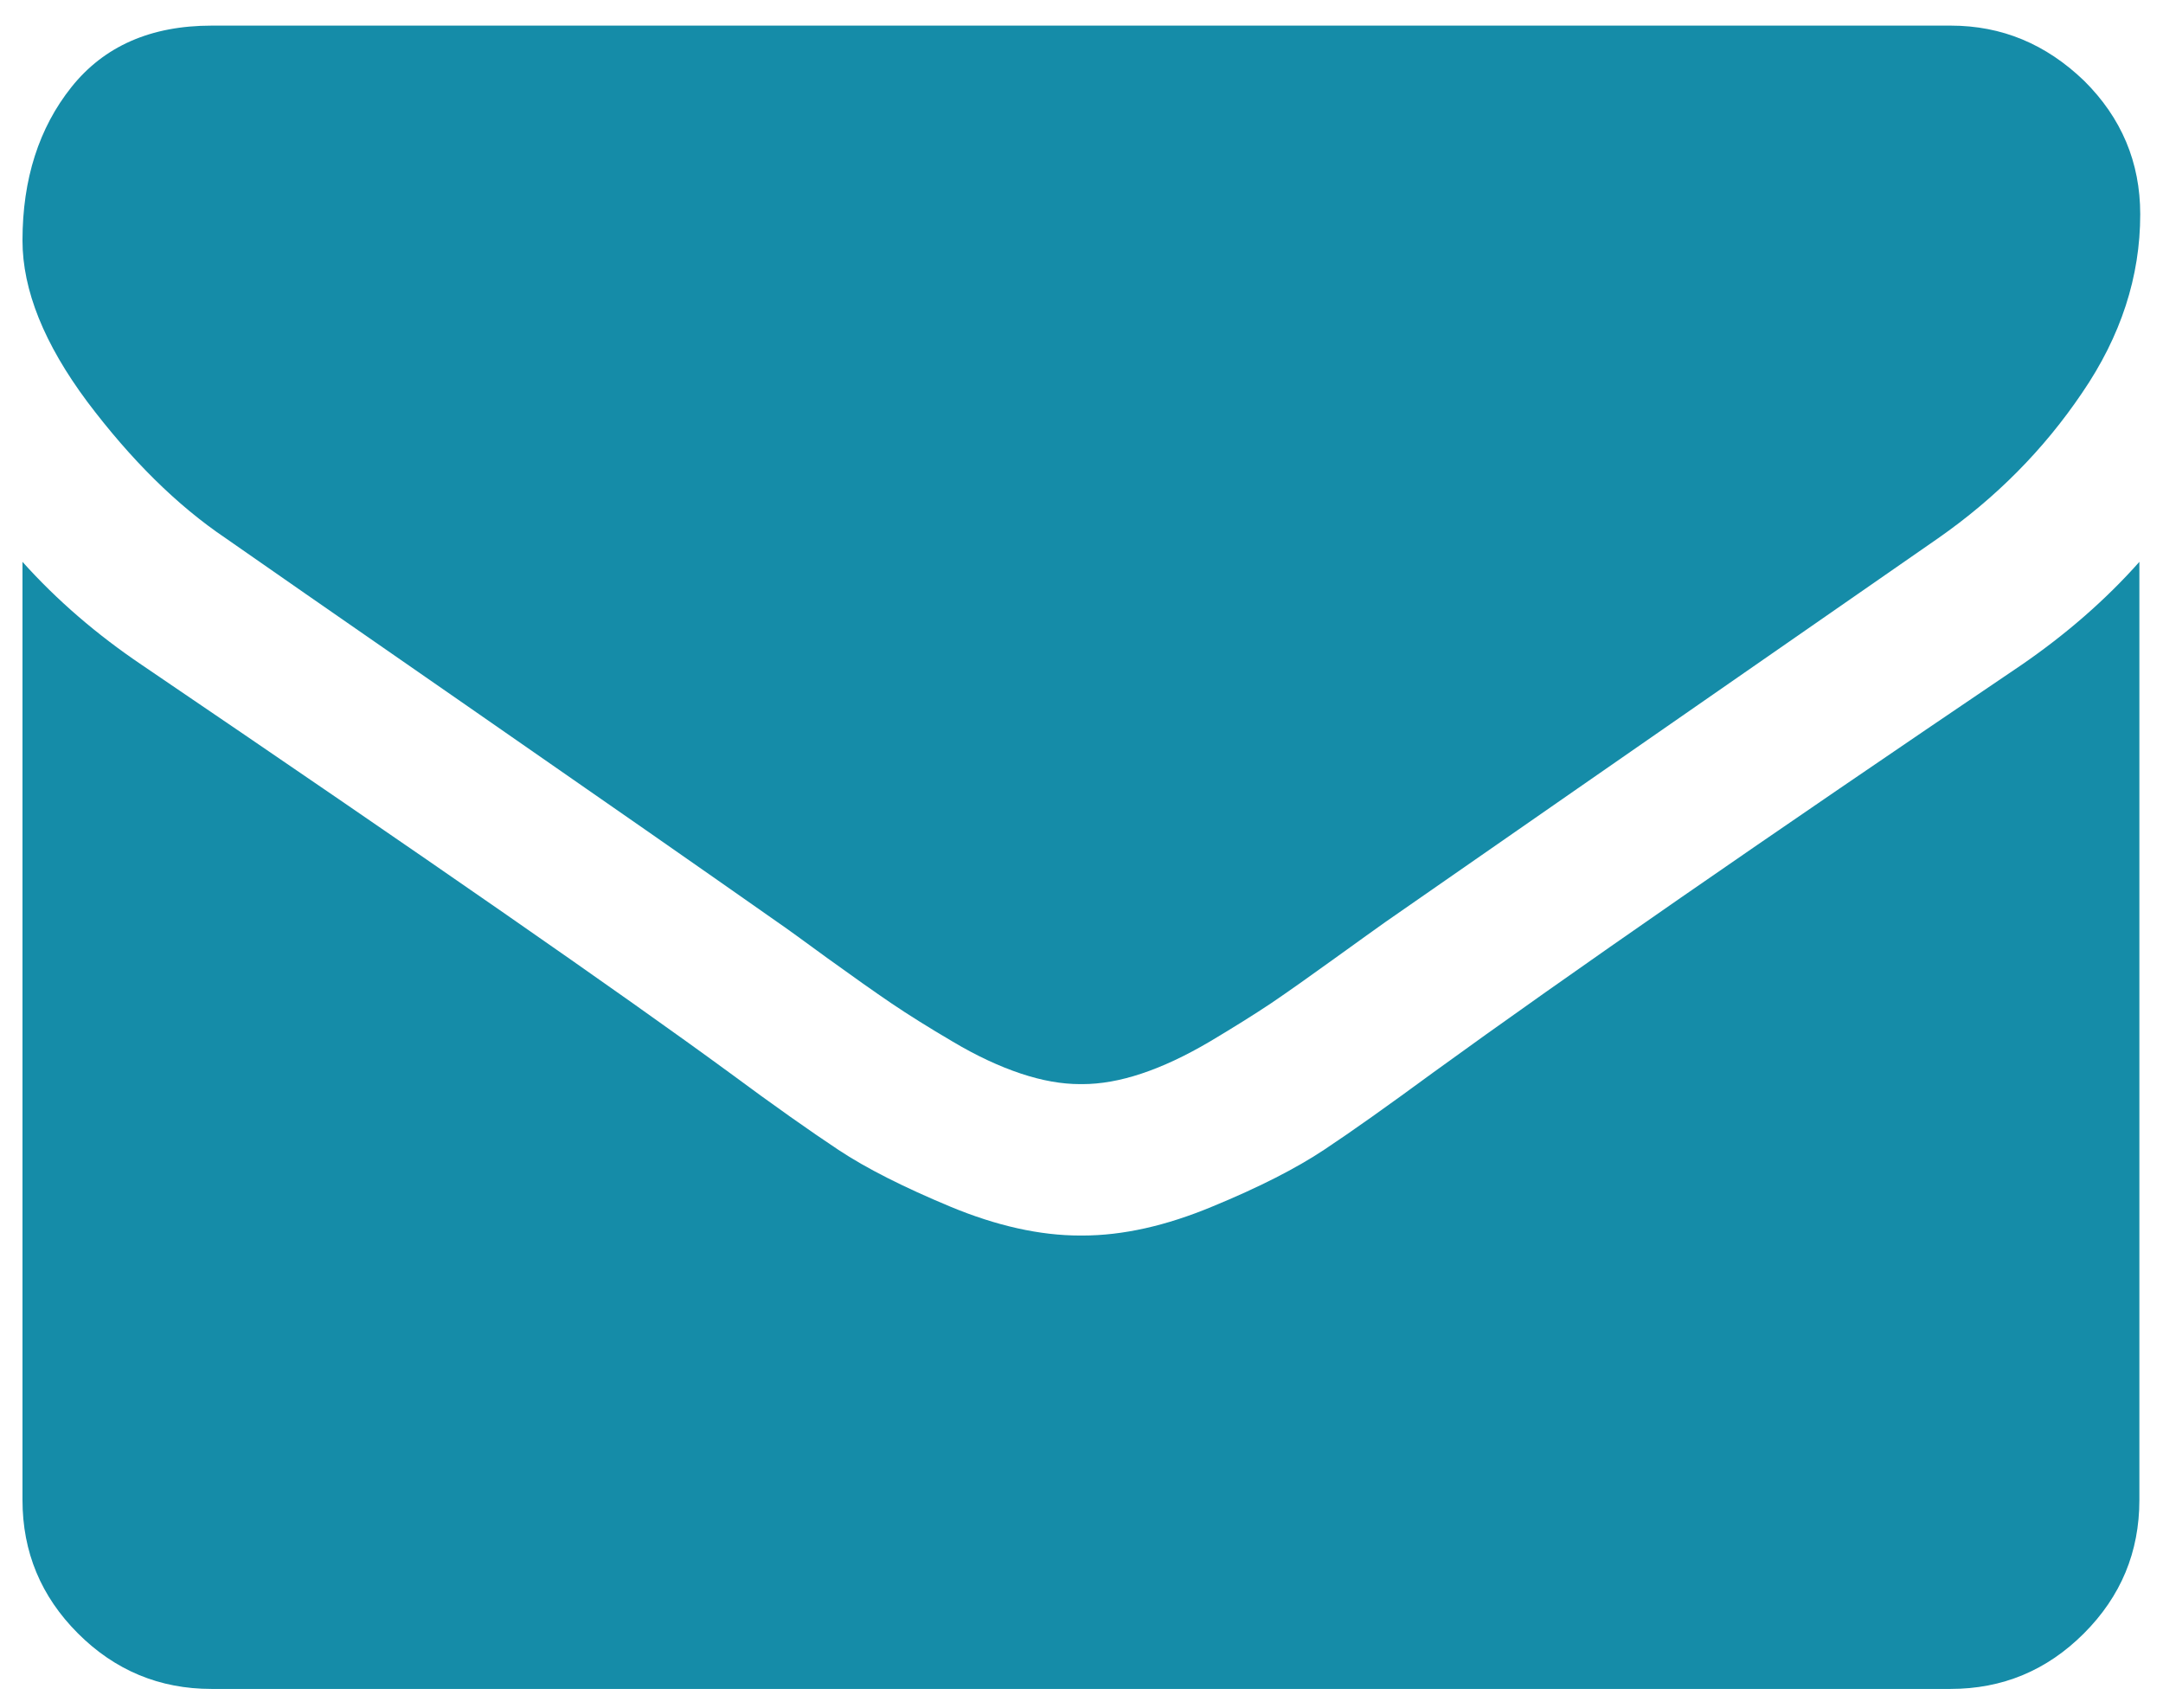
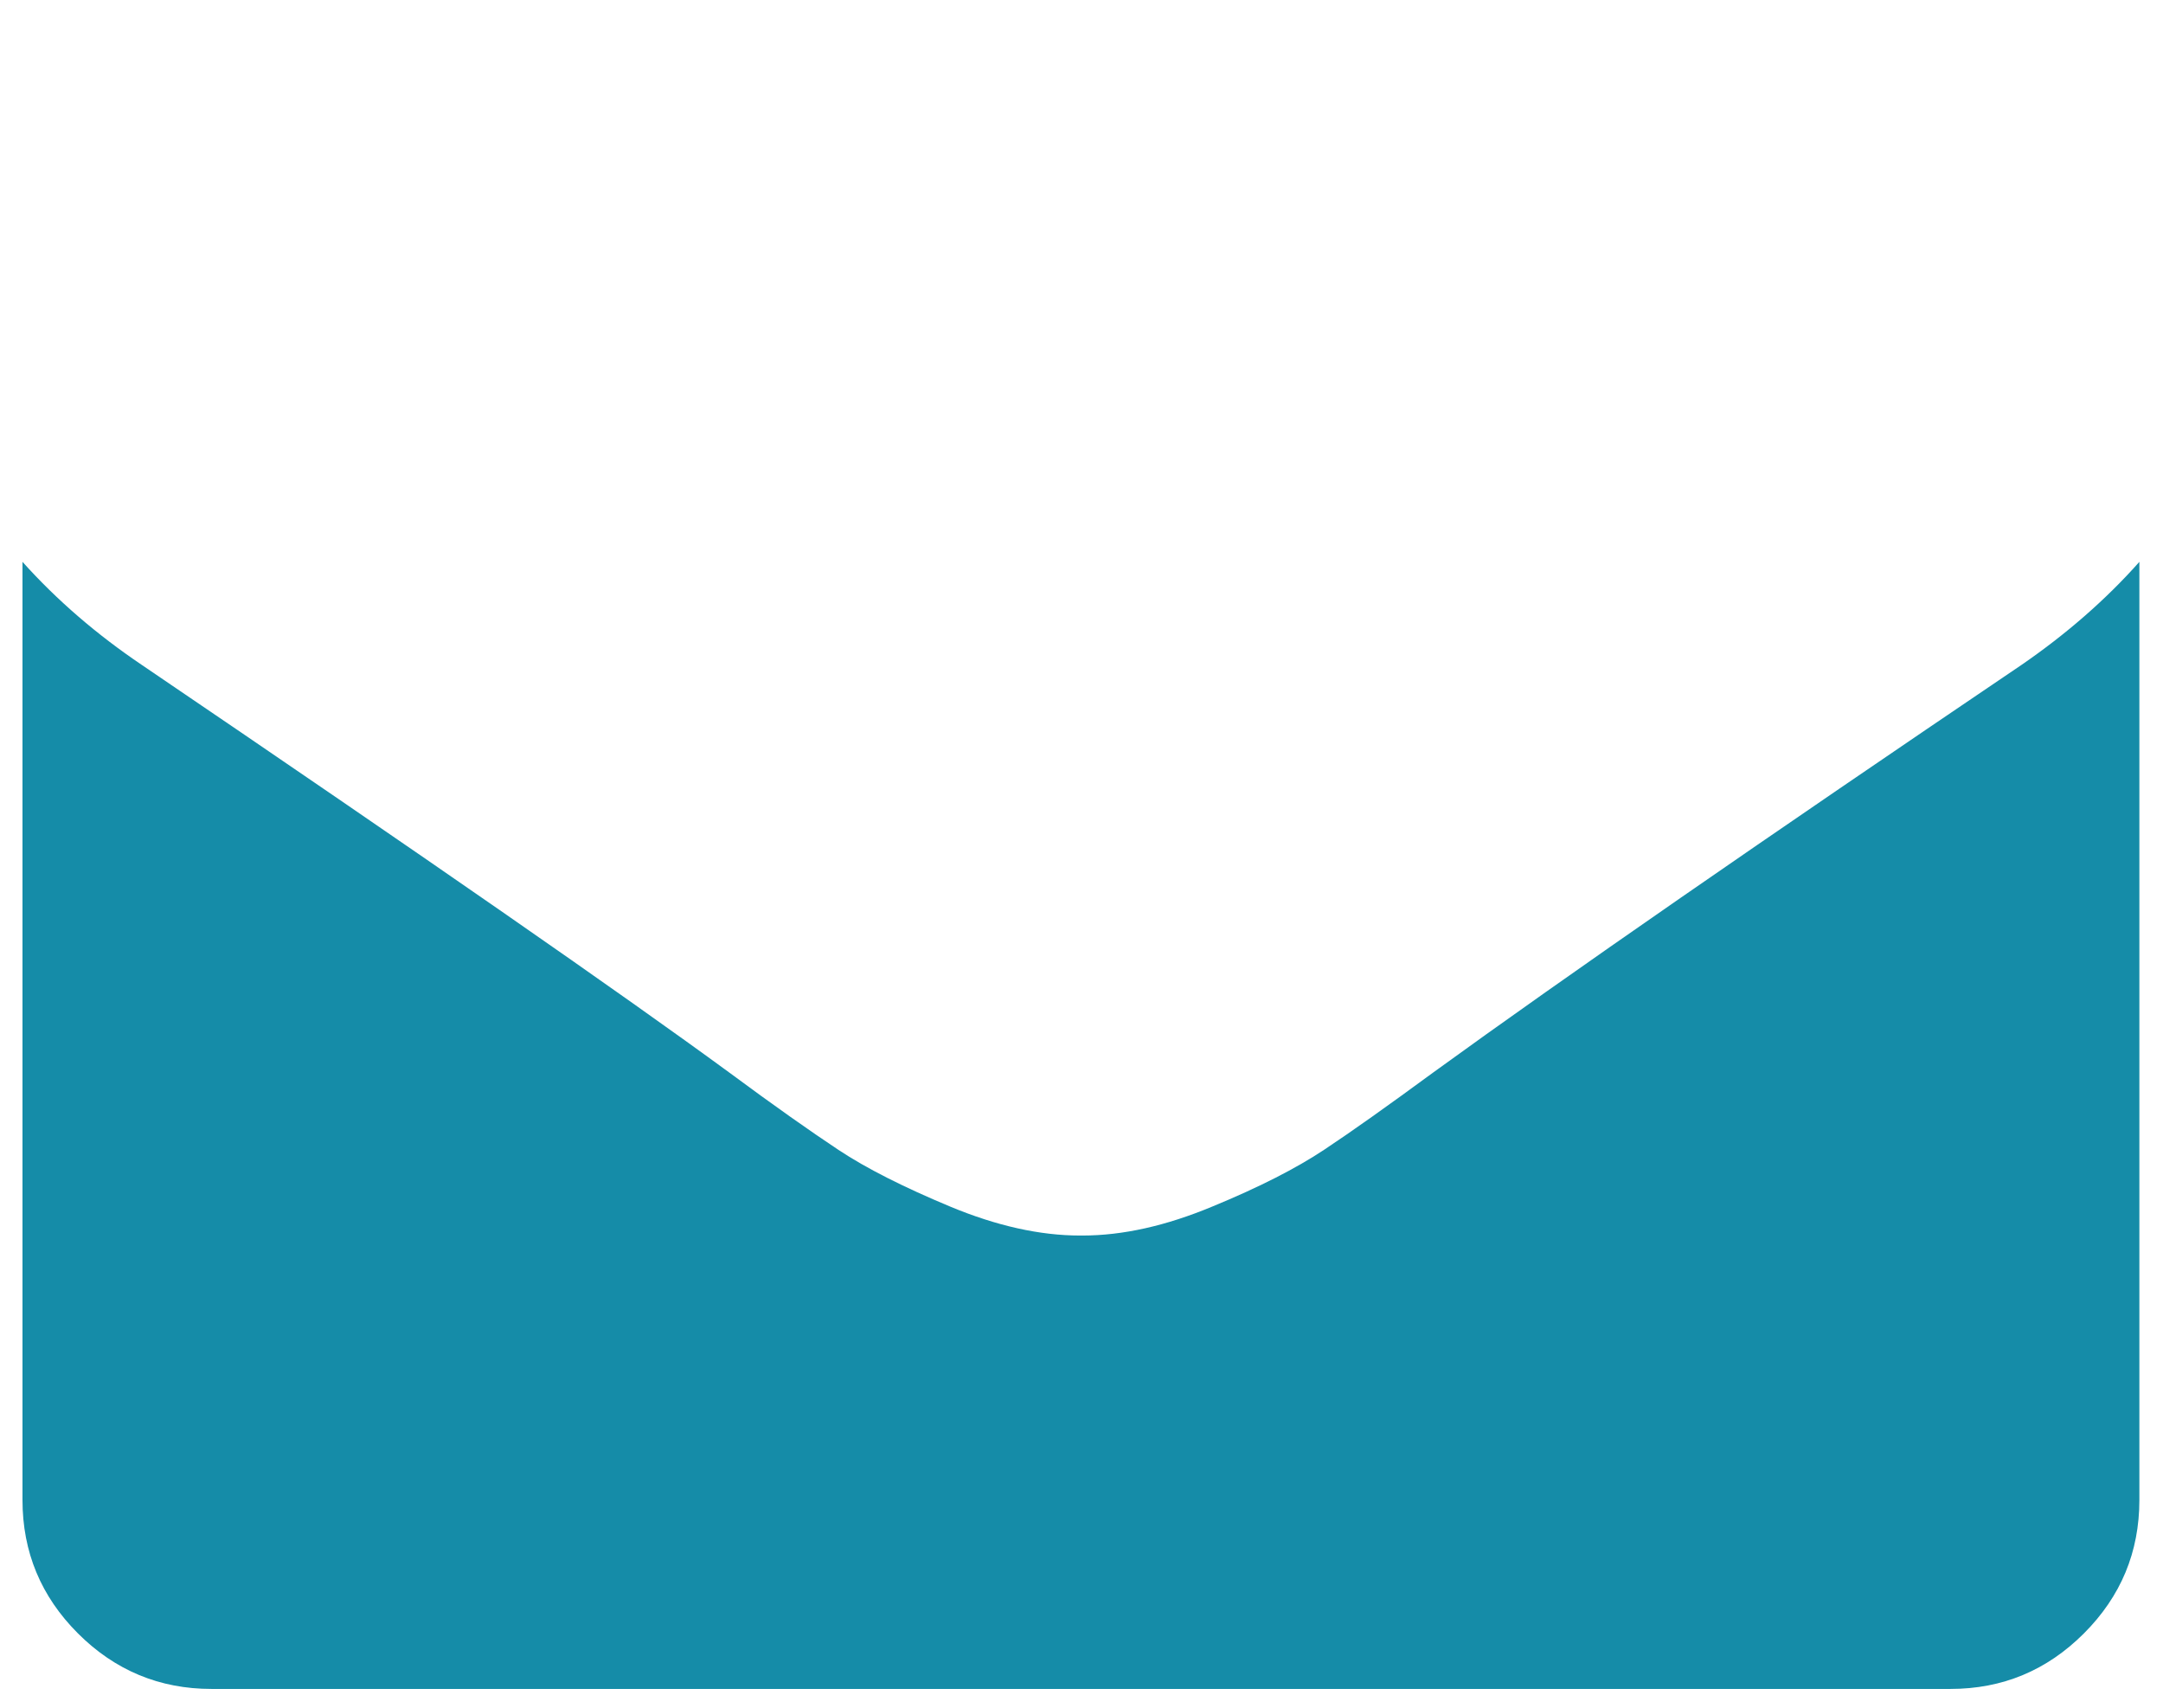
<svg xmlns="http://www.w3.org/2000/svg" version="1.1" id="Camada_1" x="0px" y="0px" viewBox="0 0 760 600" style="enable-background:new 0 0 760 600;" xml:space="preserve">
  <style type="text/css">
	.st0{fill:#158ca8;}
</style>
  <g>
-     <path class="st0" d="M79.3,189.1c9.4,6.6,37.8,26.3,85.1,59.1c47.3,32.8,83.6,58.1,108.8,75.8c2.8,1.9,8.7,6.2,17.6,12.7   c9,6.5,16.5,11.8,22.4,15.8c5.9,4,13.1,8.5,21.6,13.5c8.4,5,16.4,8.7,23.9,11.2c7.5,2.5,14.4,3.7,20.8,3.7h0.8   c6.4,0,13.3-1.2,20.8-3.7c7.5-2.5,15.4-6.2,23.9-11.2c8.4-5,15.6-9.5,21.6-13.5c5.9-4,13.4-9.3,22.4-15.8   c9-6.5,14.9-10.7,17.7-12.7c25.5-17.7,90.2-62.7,194.3-134.9c20.2-14.1,37.1-31.1,50.6-51.1c13.6-19.9,20.4-40.8,20.4-62.7   c0-18.3-6.6-33.9-19.7-46.9C718.9,15.5,703.4,9,685.4,9h-611C53,9,36.6,16.2,25.1,30.6C13.7,44.9,7.9,62.9,7.9,84.5   c0,17.4,7.6,36.3,22.8,56.7C46,161.5,62.1,177.5,79.3,189.1L79.3,189.1z M79.3,189.1" />
    <path class="st0" d="M710.3,233.6C619.5,295,550.6,342.7,503.6,376.8c-15.8,11.6-28.6,20.7-38.4,27.2c-9.8,6.5-22.9,13.2-39.2,19.9   c-16.3,6.8-31.5,10.2-45.7,10.2h-0.8c-14.1,0-29.4-3.4-45.7-10.2c-16.3-6.8-29.4-13.4-39.2-19.9c-9.8-6.5-22.6-15.5-38.4-27.2   C218.8,349.4,150,301.6,49.8,233.6C34.1,223,20.1,211,7.9,197.4V527c0,18.3,6.5,33.9,19.5,46.9c13,13,28.7,19.5,46.9,19.5h611   c18.3,0,33.9-6.5,46.9-19.5c13-13,19.5-28.6,19.5-46.9V197.4C739.9,210.7,726,222.8,710.3,233.6L710.3,233.6z M710.3,233.6" />
  </g>
</svg>